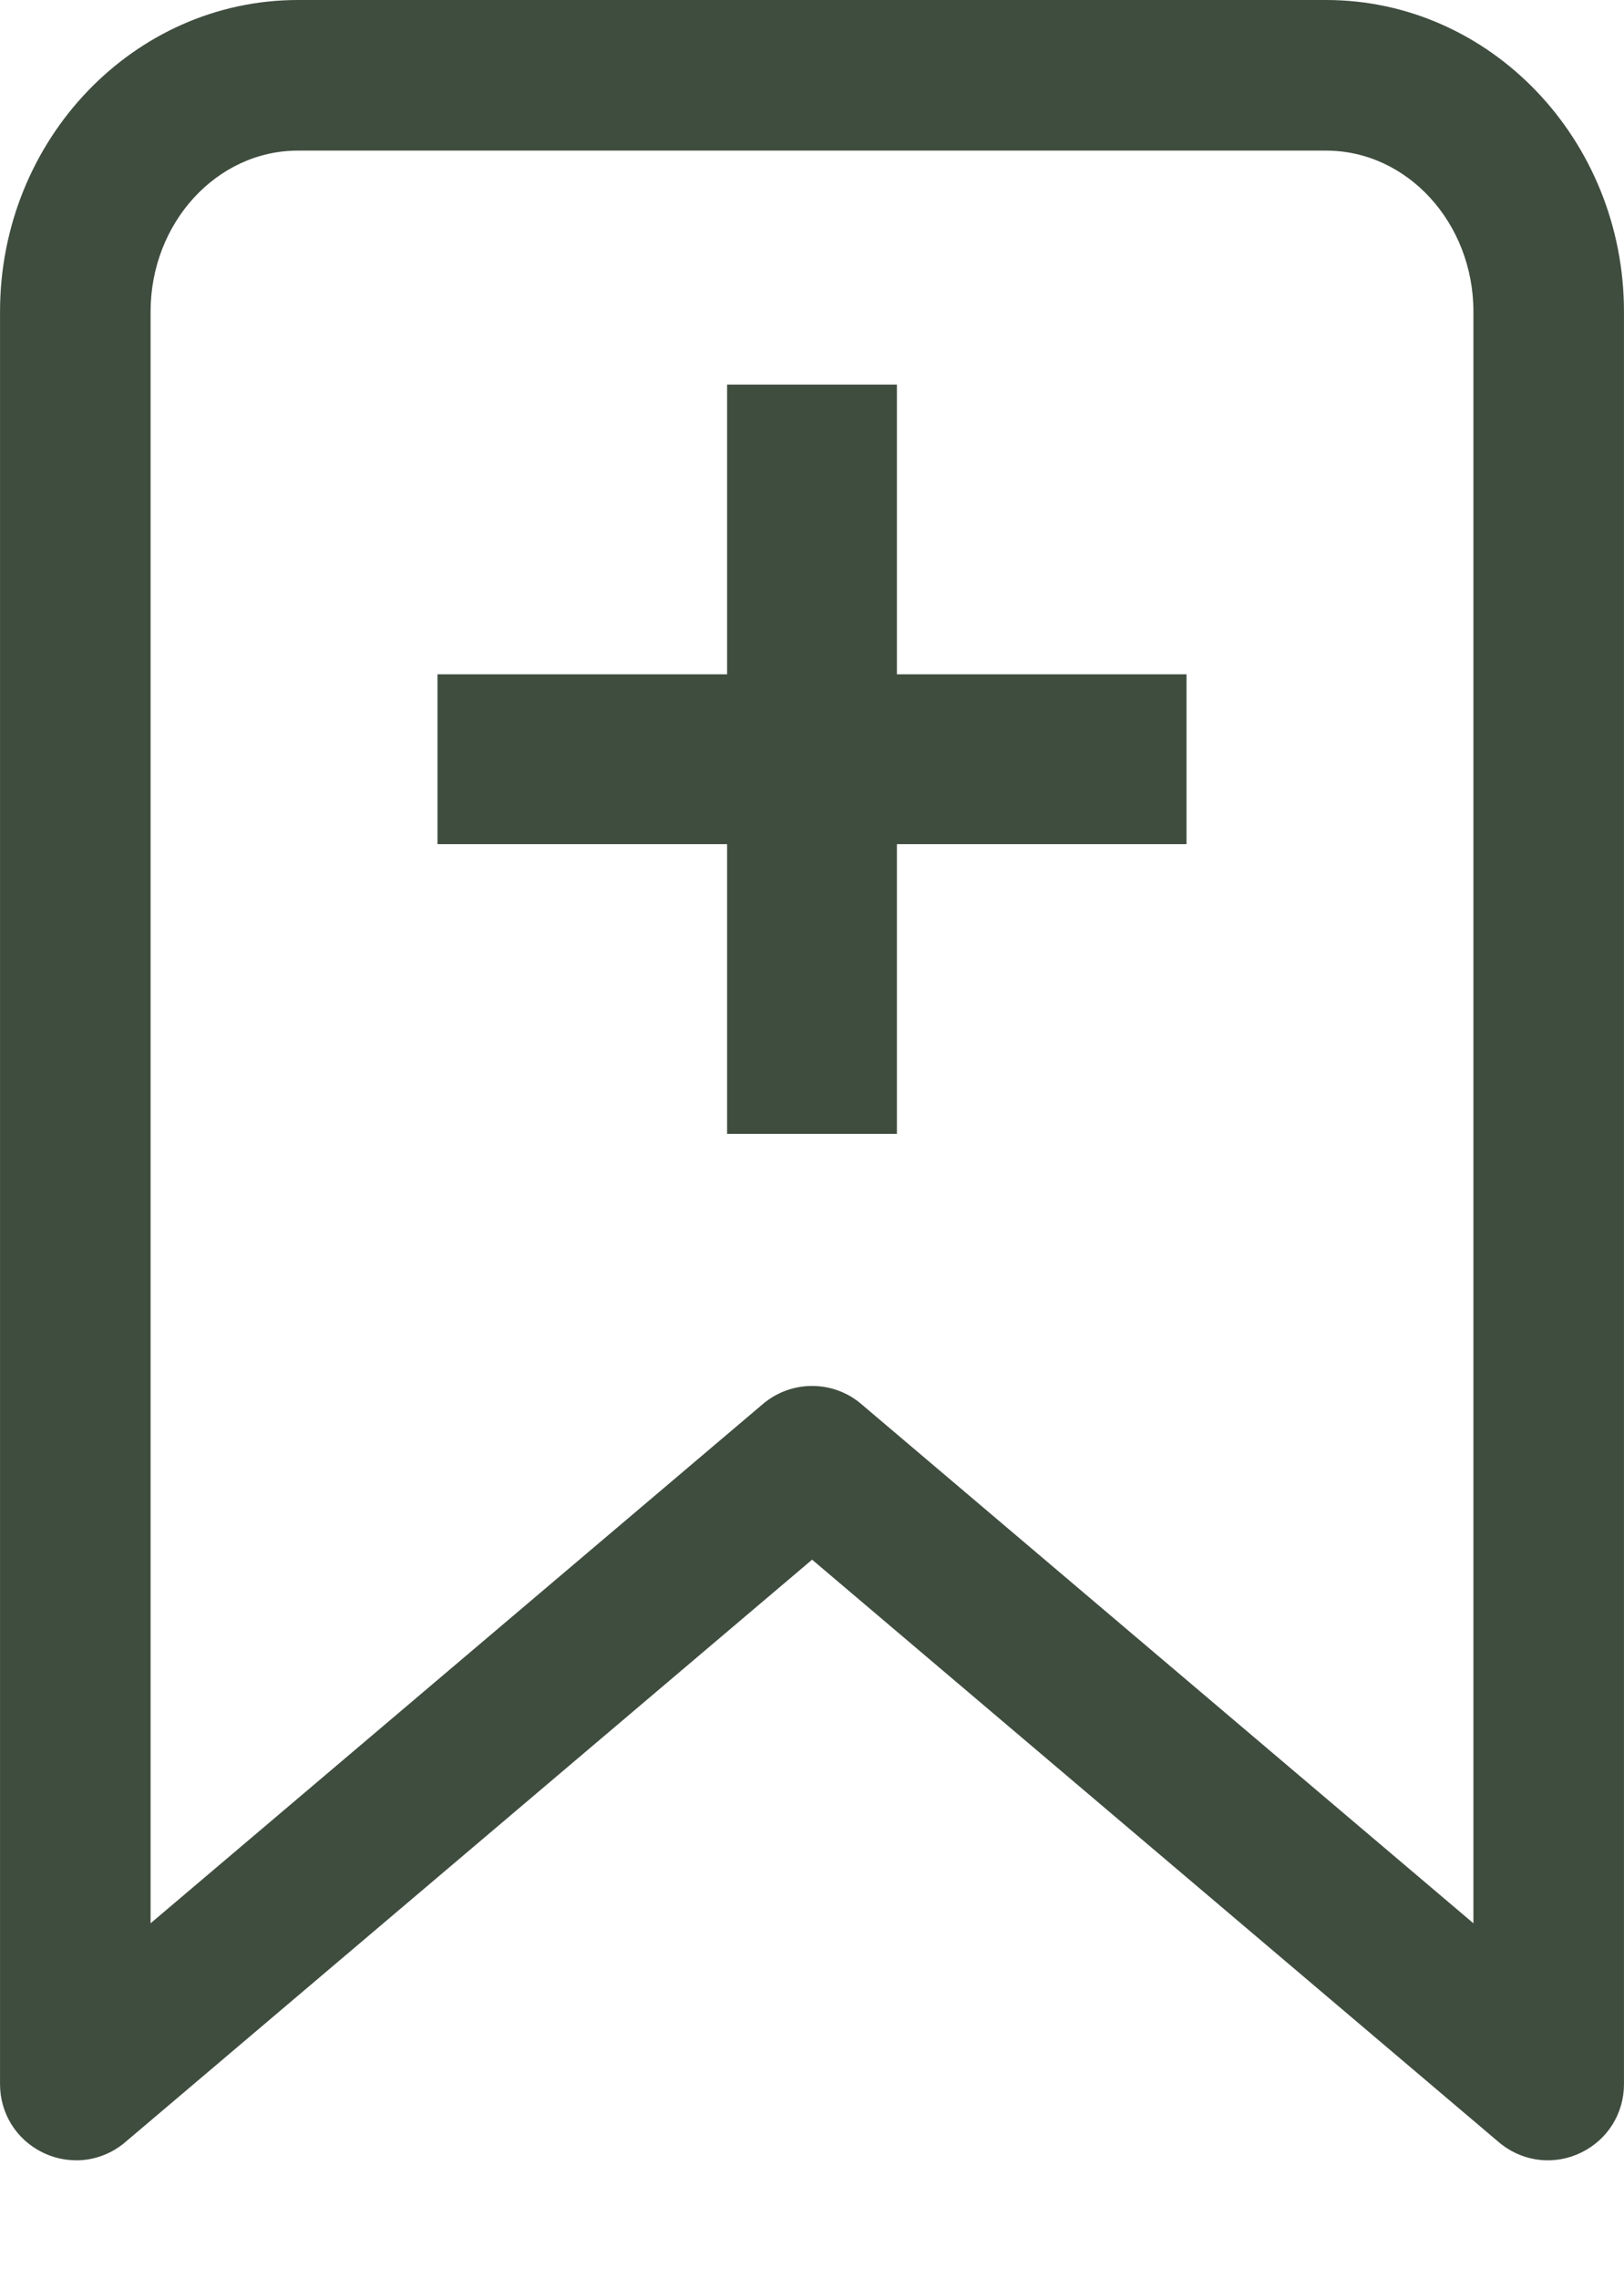
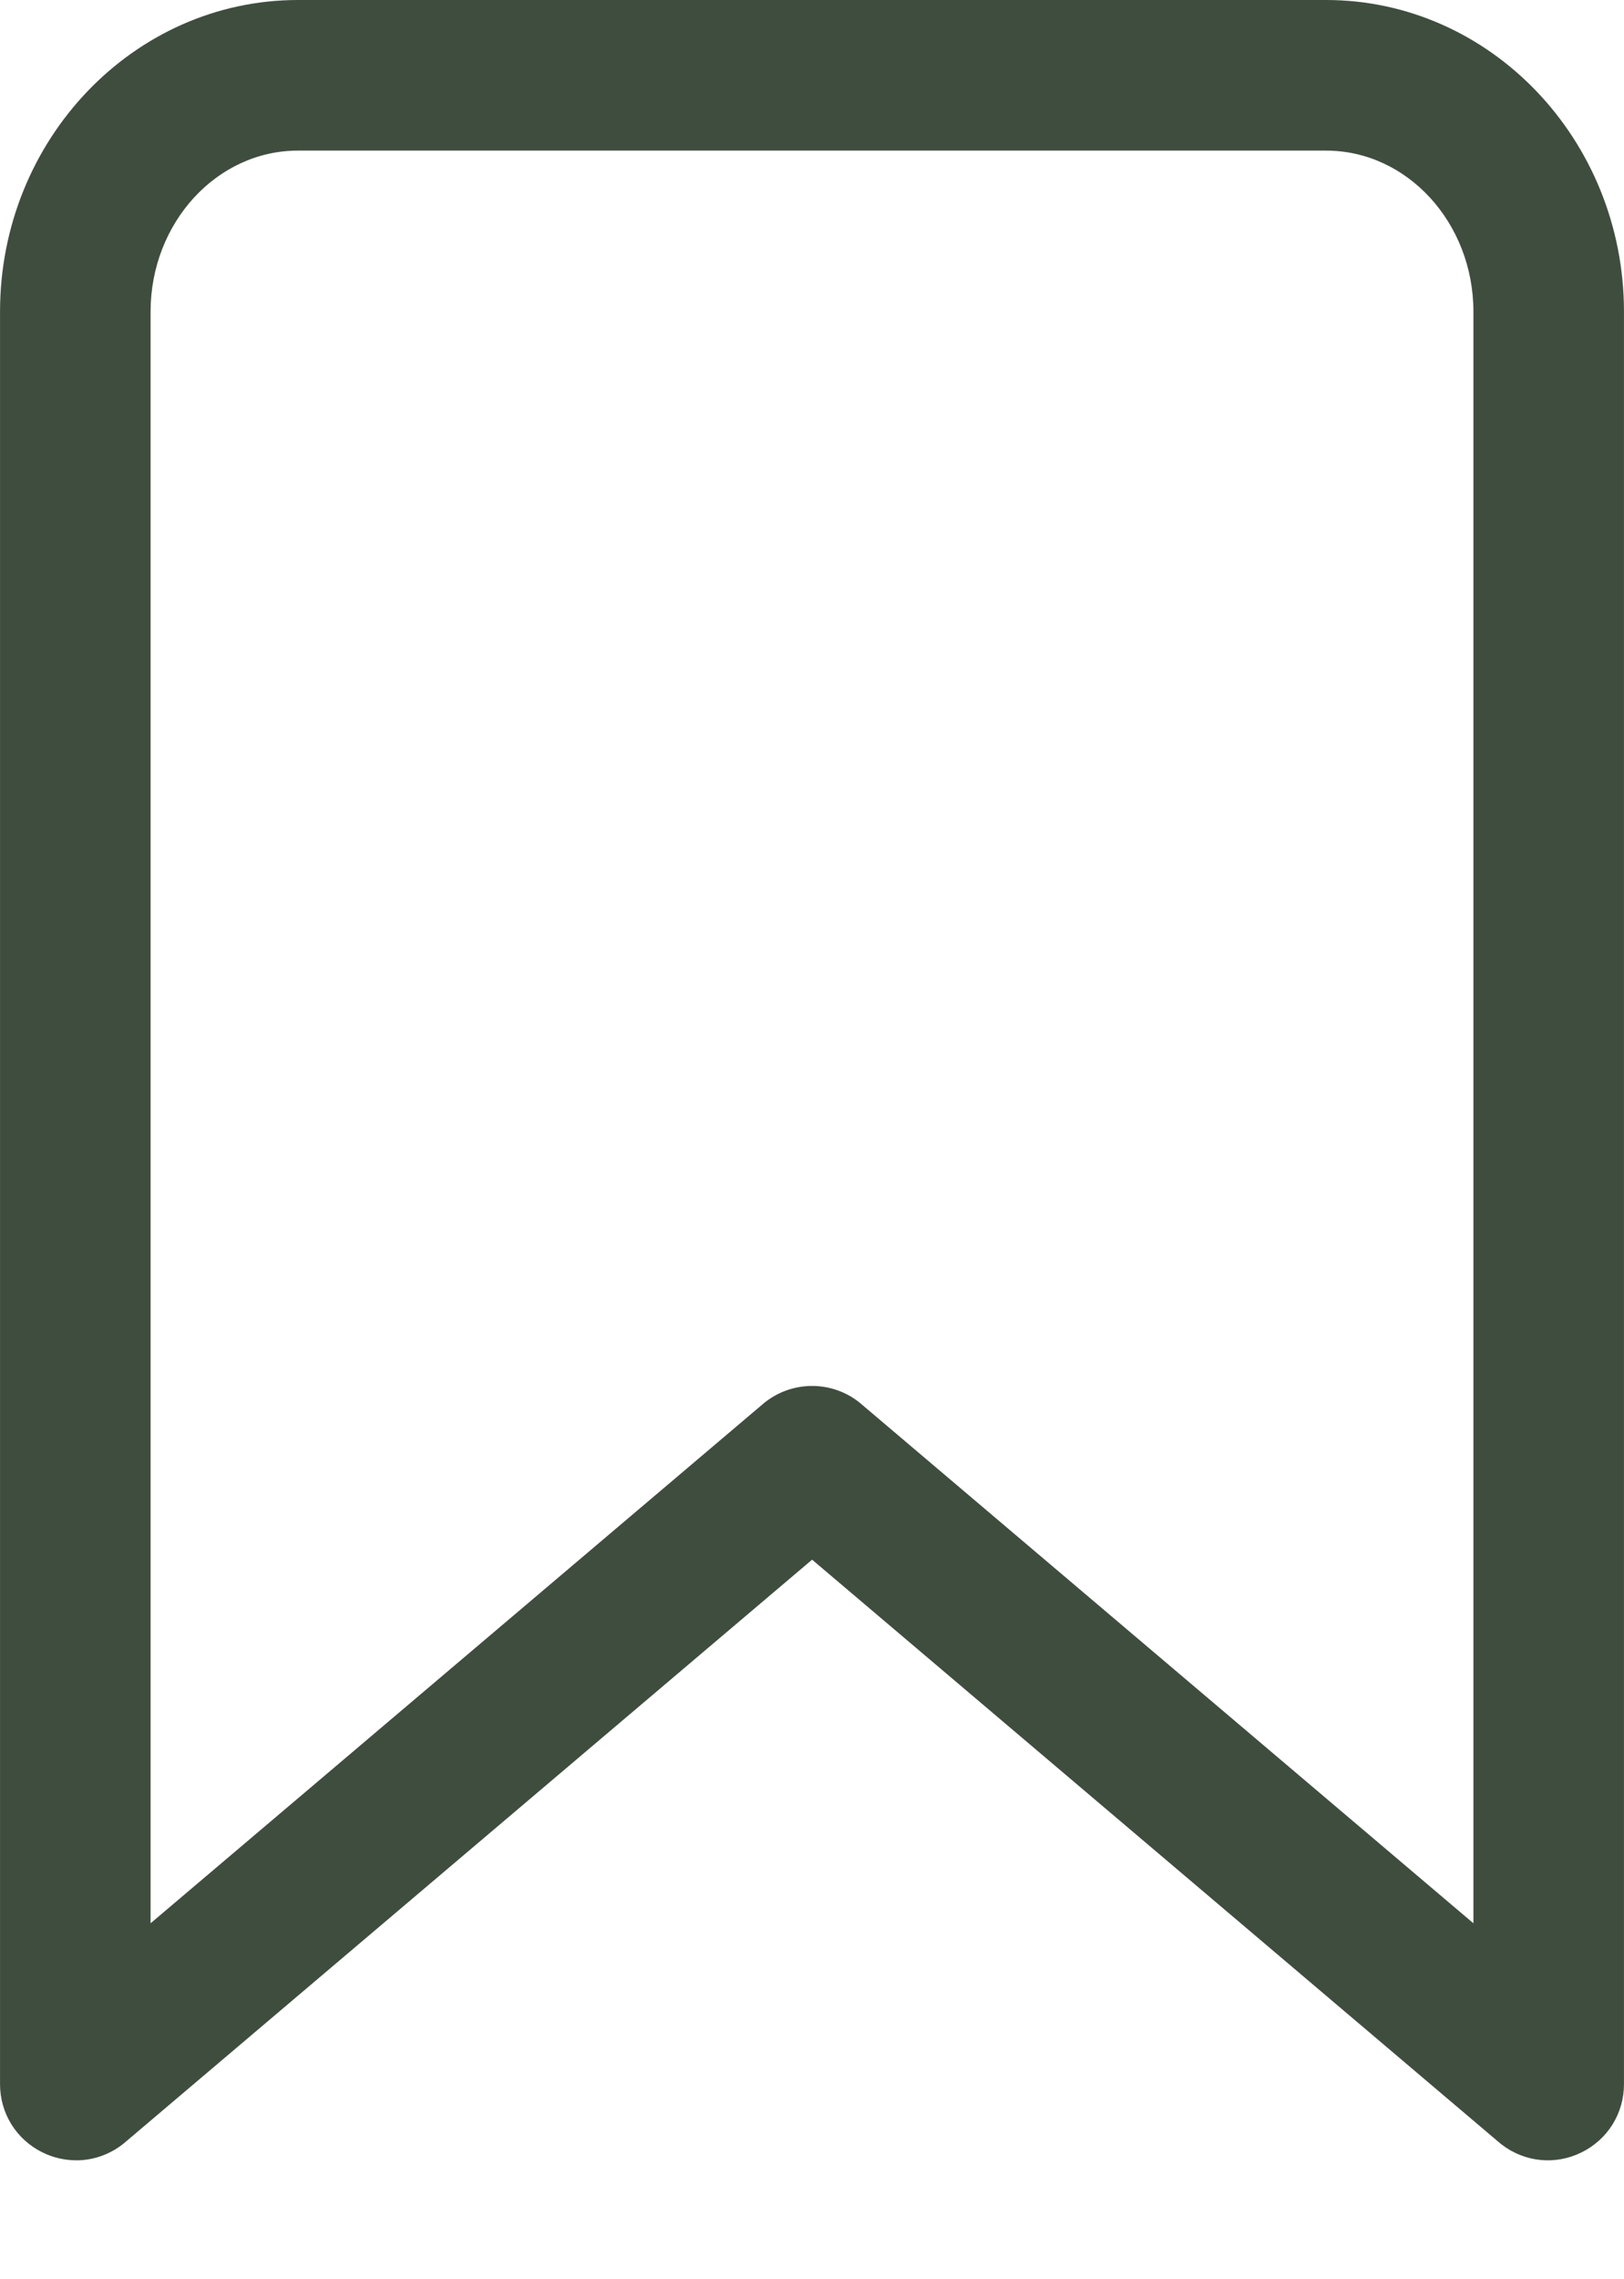
<svg xmlns="http://www.w3.org/2000/svg" id="a" width="108.91mm" height="152.78mm" viewBox="0 0 308.72 433.09">
  <defs>
    <style>.b{fill:#3f4d3f;stroke-width:0px;}</style>
  </defs>
  <path class="b" d="M14.47,410.53c-2.19,0-4.39-.5-6.44-1.52C3.07,406.55,0,401.59,0,396.06V59.24C0,26.57,25.41,0,56.64,0h195.44C283.31,0,308.72,26.57,308.72,59.24v336.82c0,5.56-3.1,10.53-8.09,12.98-4.98,2.45-10.81,1.86-15.2-1.54l-.5-.41-130.55-110.7L23.49,407.35l-.31.24c-2.57,1.95-5.63,2.95-8.71,2.95ZM56.64,28.62c-15.45,0-28.02,13.74-28.02,30.62v306.25l116.76-98.98.35-.26c5.22-3.9,12.44-3.82,17.56.2l.42.35,116.39,98.69V59.24c0-16.88-12.57-30.62-28.02-30.62H56.64Z" />
-   <polygon class="b" points="225.56 128.14 170.5 128.14 170.5 73.08 138.22 73.08 138.22 128.14 83.16 128.14 83.16 160.42 138.22 160.42 138.22 215.48 170.5 215.48 170.5 160.42 225.56 160.42 225.56 128.14" />
</svg>